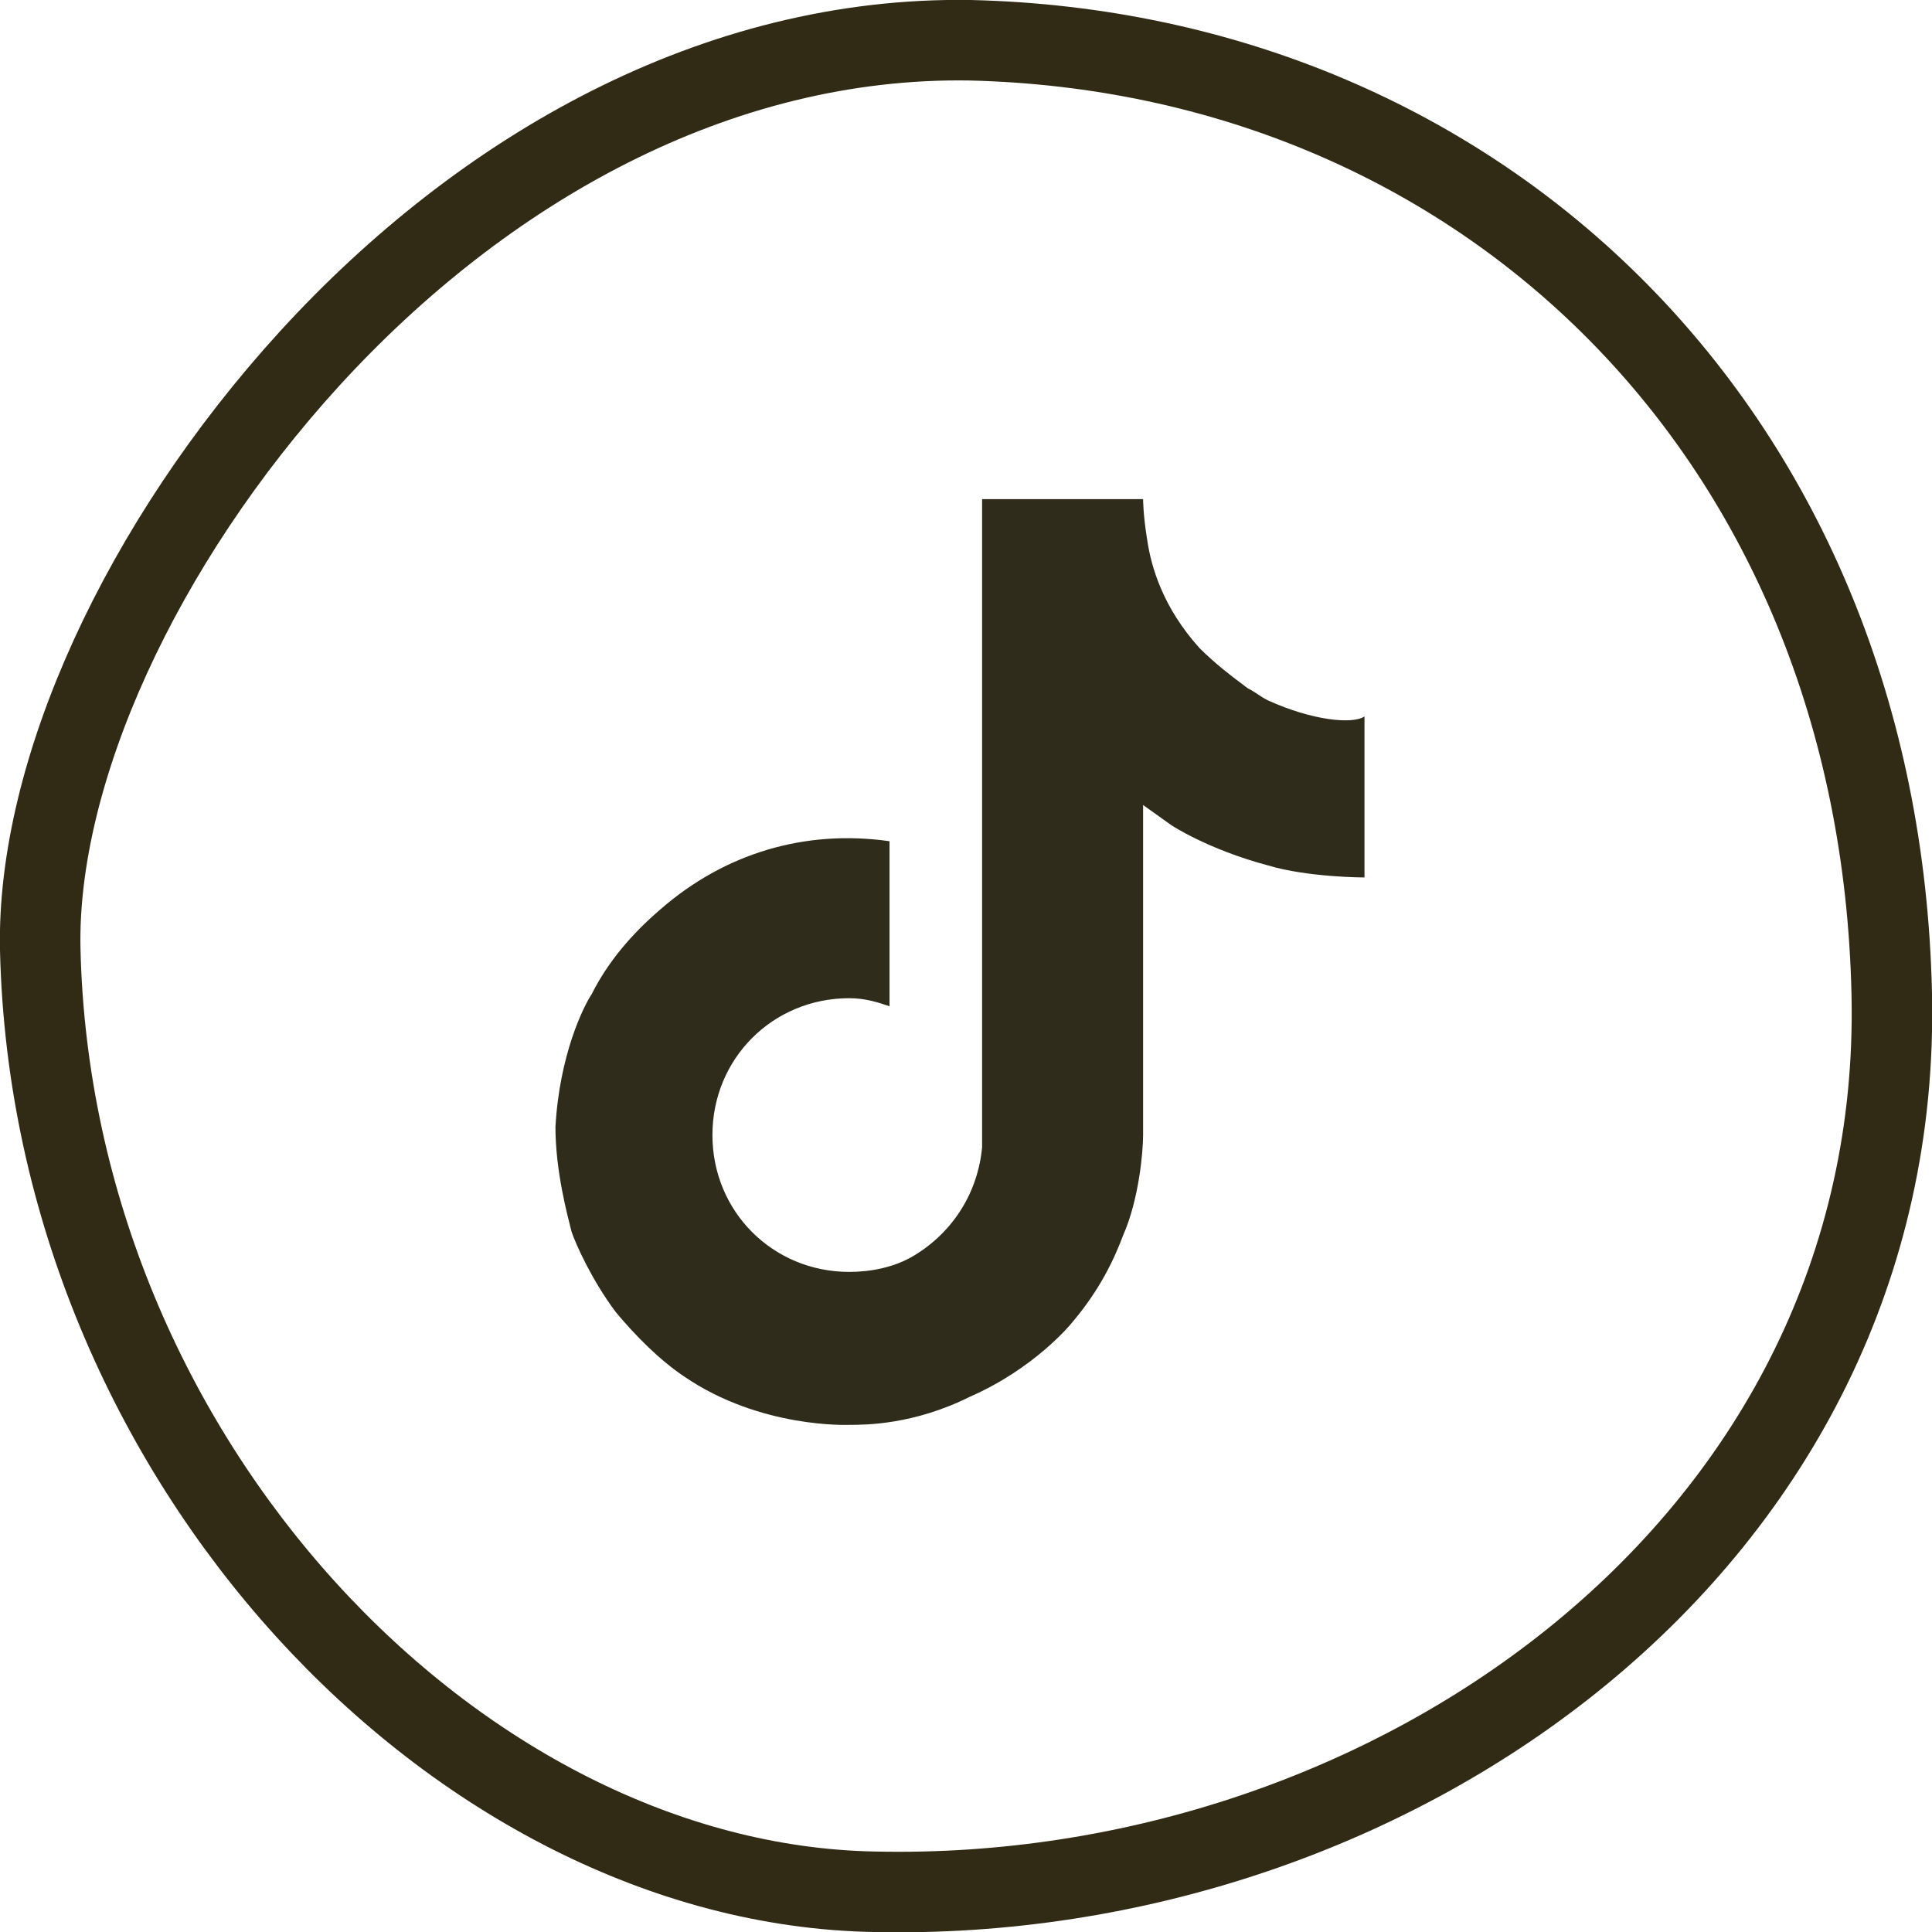
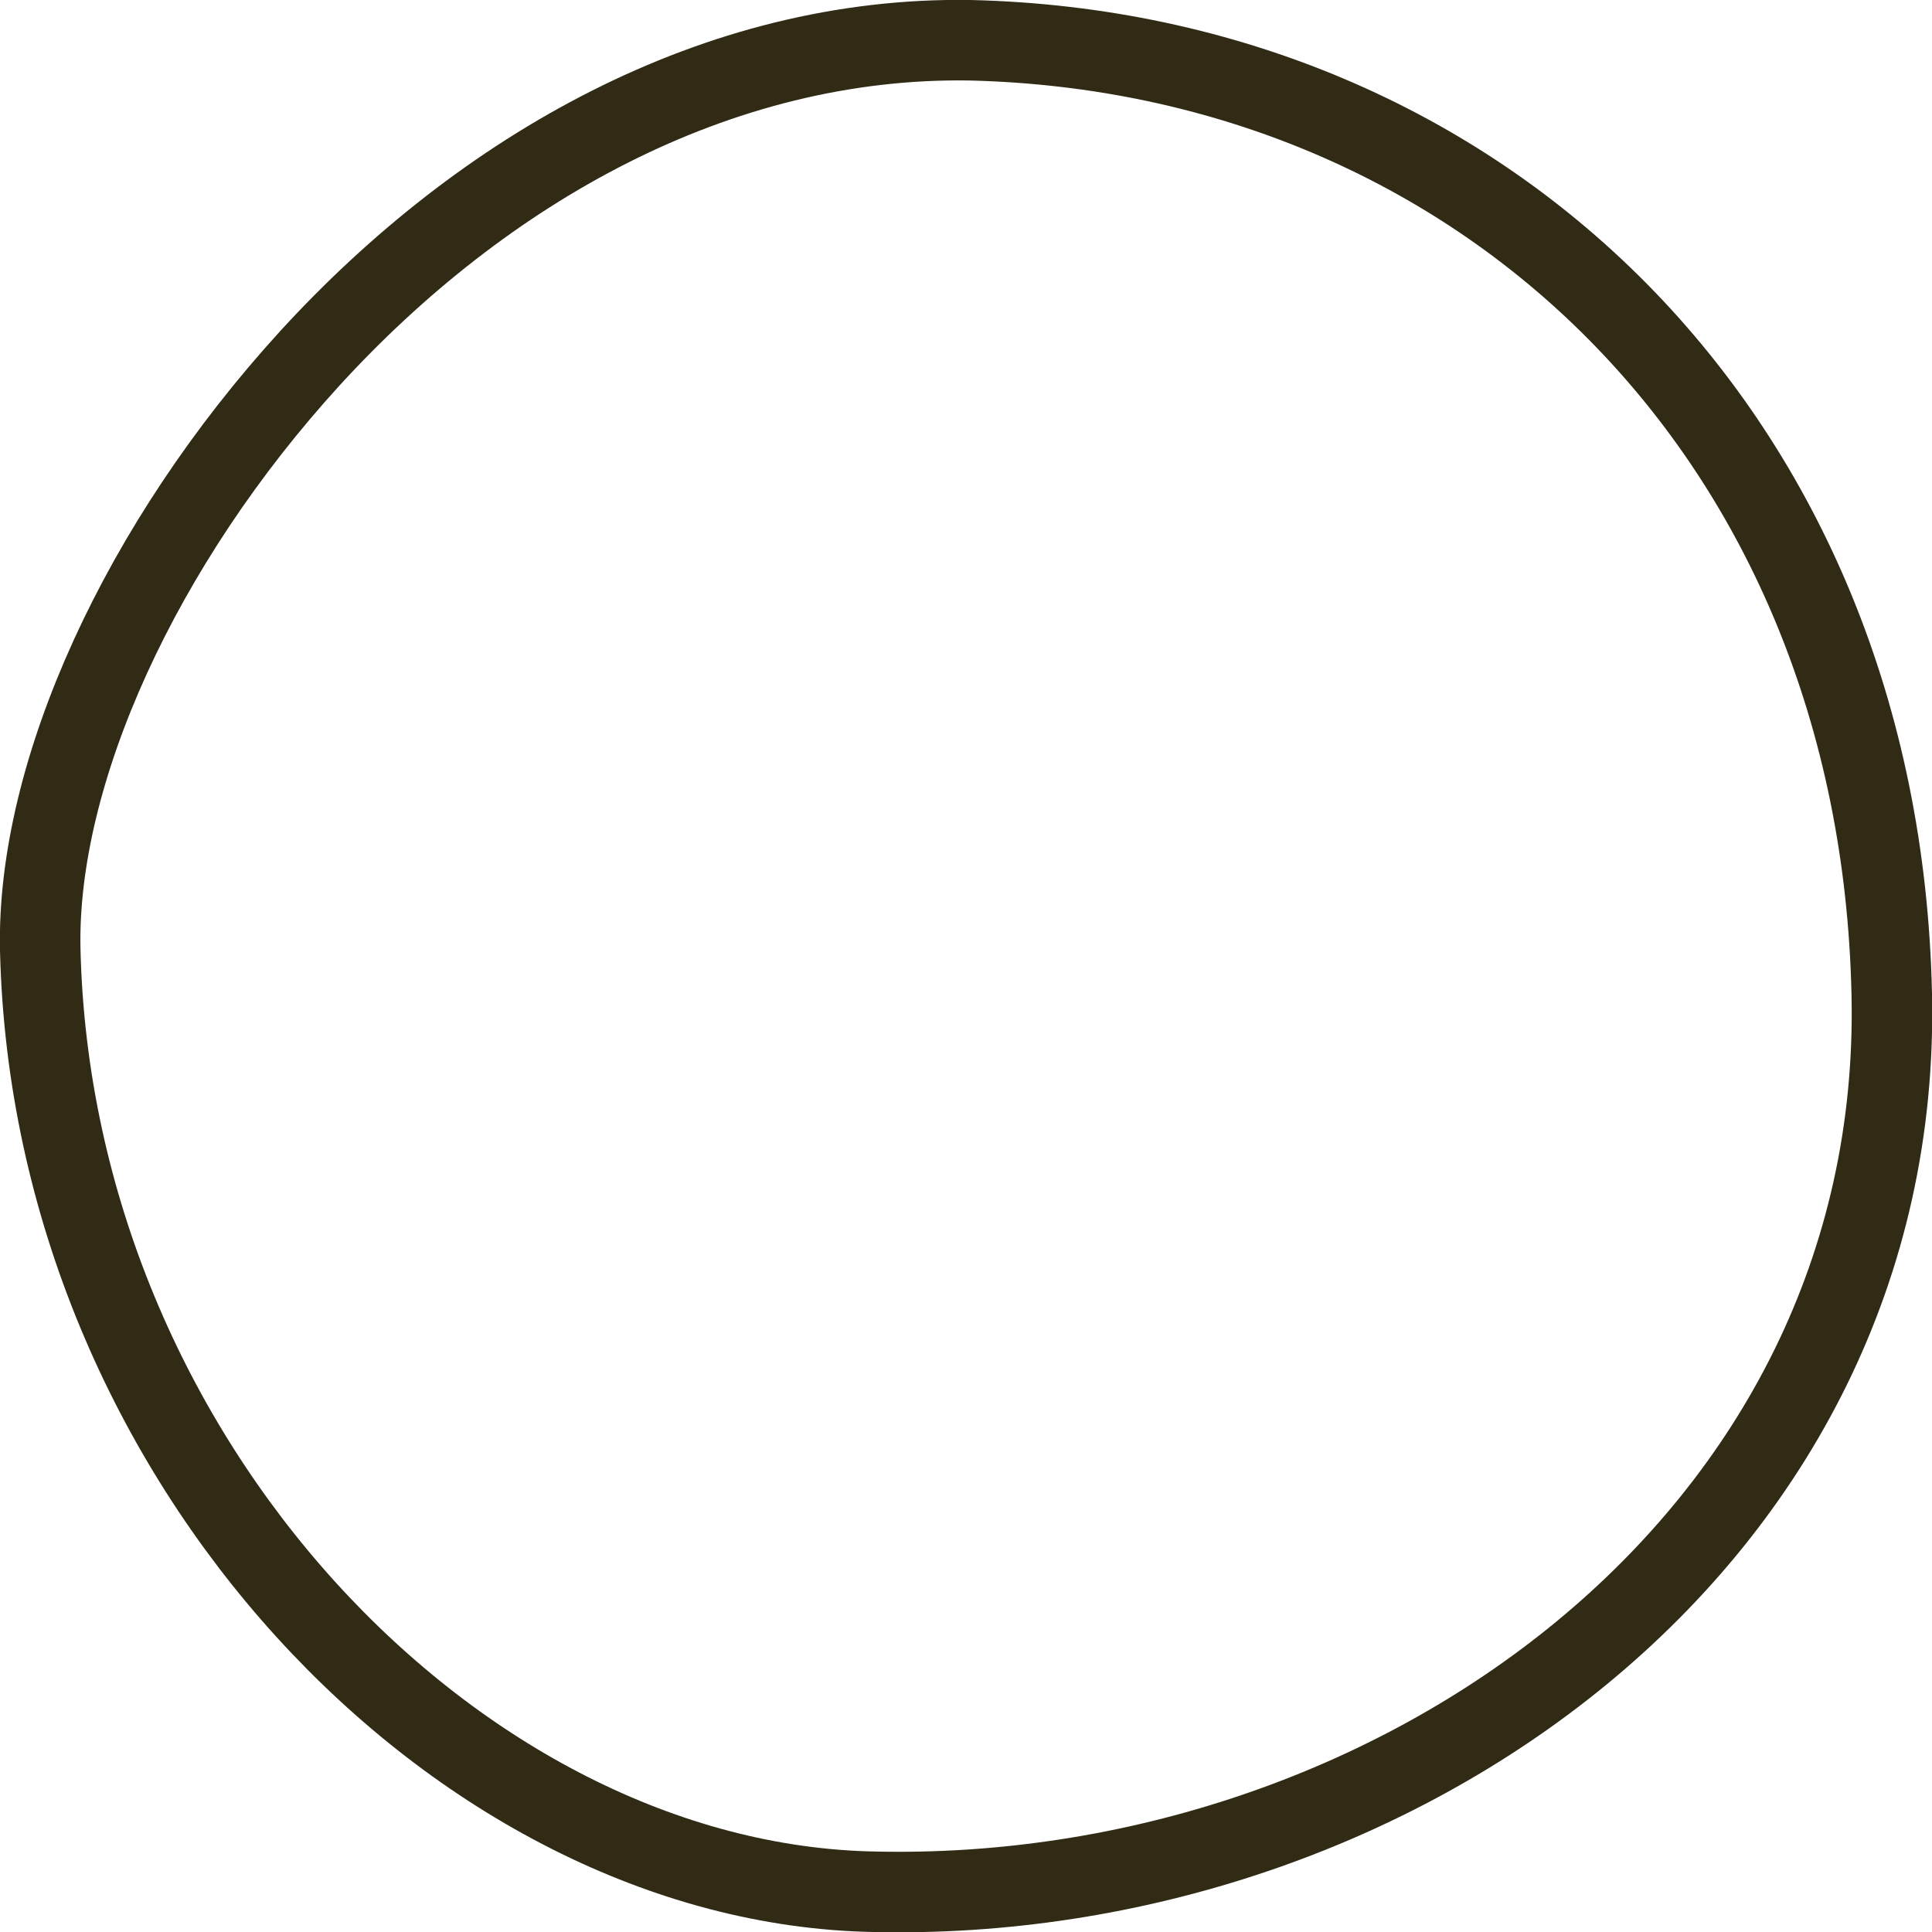
<svg xmlns="http://www.w3.org/2000/svg" version="1.1" id="Layer_1" x="0px" y="0px" viewBox="0 0 48 48" style="enable-background:new 0 0 48 48;" xml:space="preserve">
  <style type="text/css">
	.st0{fill:none;stroke:#312B16;stroke-width:2;}
	.st1{fill:#2F2C1C;}
</style>
  <path class="st0" d="M47,24.7C47.3,38.3,34.6,47.3,21.7,47C11.4,46.8,1.3,36.3,1,23.6C0.9,19.2,3.5,13.5,7.7,8.9  C12,4.2,17.8,0.9,24.1,1C36.8,1.3,46.7,10.8,47,24.7z" />
-   <path class="st1" d="M31.5,17.4c-0.2-0.1-0.3-0.2-0.5-0.3c-0.4-0.3-0.8-0.6-1.2-1c-0.9-1-1.2-2-1.3-2.7h0c-0.1-0.6-0.1-1-0.1-1h-4  v15.4c0,0.2,0,0.4,0,0.6c0,0,0,0,0,0.1c0,0,0,0,0,0c0,0,0,0,0,0c-0.1,1.1-0.7,2.1-1.7,2.7c-0.5,0.3-1.1,0.4-1.6,0.4  c-1.9,0-3.4-1.5-3.4-3.4c0-1.9,1.5-3.4,3.4-3.4c0.4,0,0.7,0.1,1,0.2l0-4.1c-2.1-0.3-4.1,0.3-5.7,1.7c-0.7,0.6-1.3,1.3-1.7,2.1  c-0.2,0.3-0.8,1.5-0.9,3.3c0,1.1,0.3,2.2,0.4,2.6v0c0.1,0.3,0.5,1.2,1.1,2c0.5,0.6,1.1,1.2,1.7,1.6v0l0,0c1.9,1.3,4.1,1.2,4.1,1.2  c0.4,0,1.6,0,3-0.7c1.6-0.7,2.5-1.8,2.5-1.8c0.6-0.7,1-1.4,1.3-2.2c0.4-0.9,0.5-2.1,0.5-2.5v-8.2c0,0,0.7,0.5,0.7,0.5s0.9,0.6,2.4,1  c1,0.3,2.4,0.3,2.4,0.3v-4C33.6,18,32.6,17.9,31.5,17.4z" />
</svg>